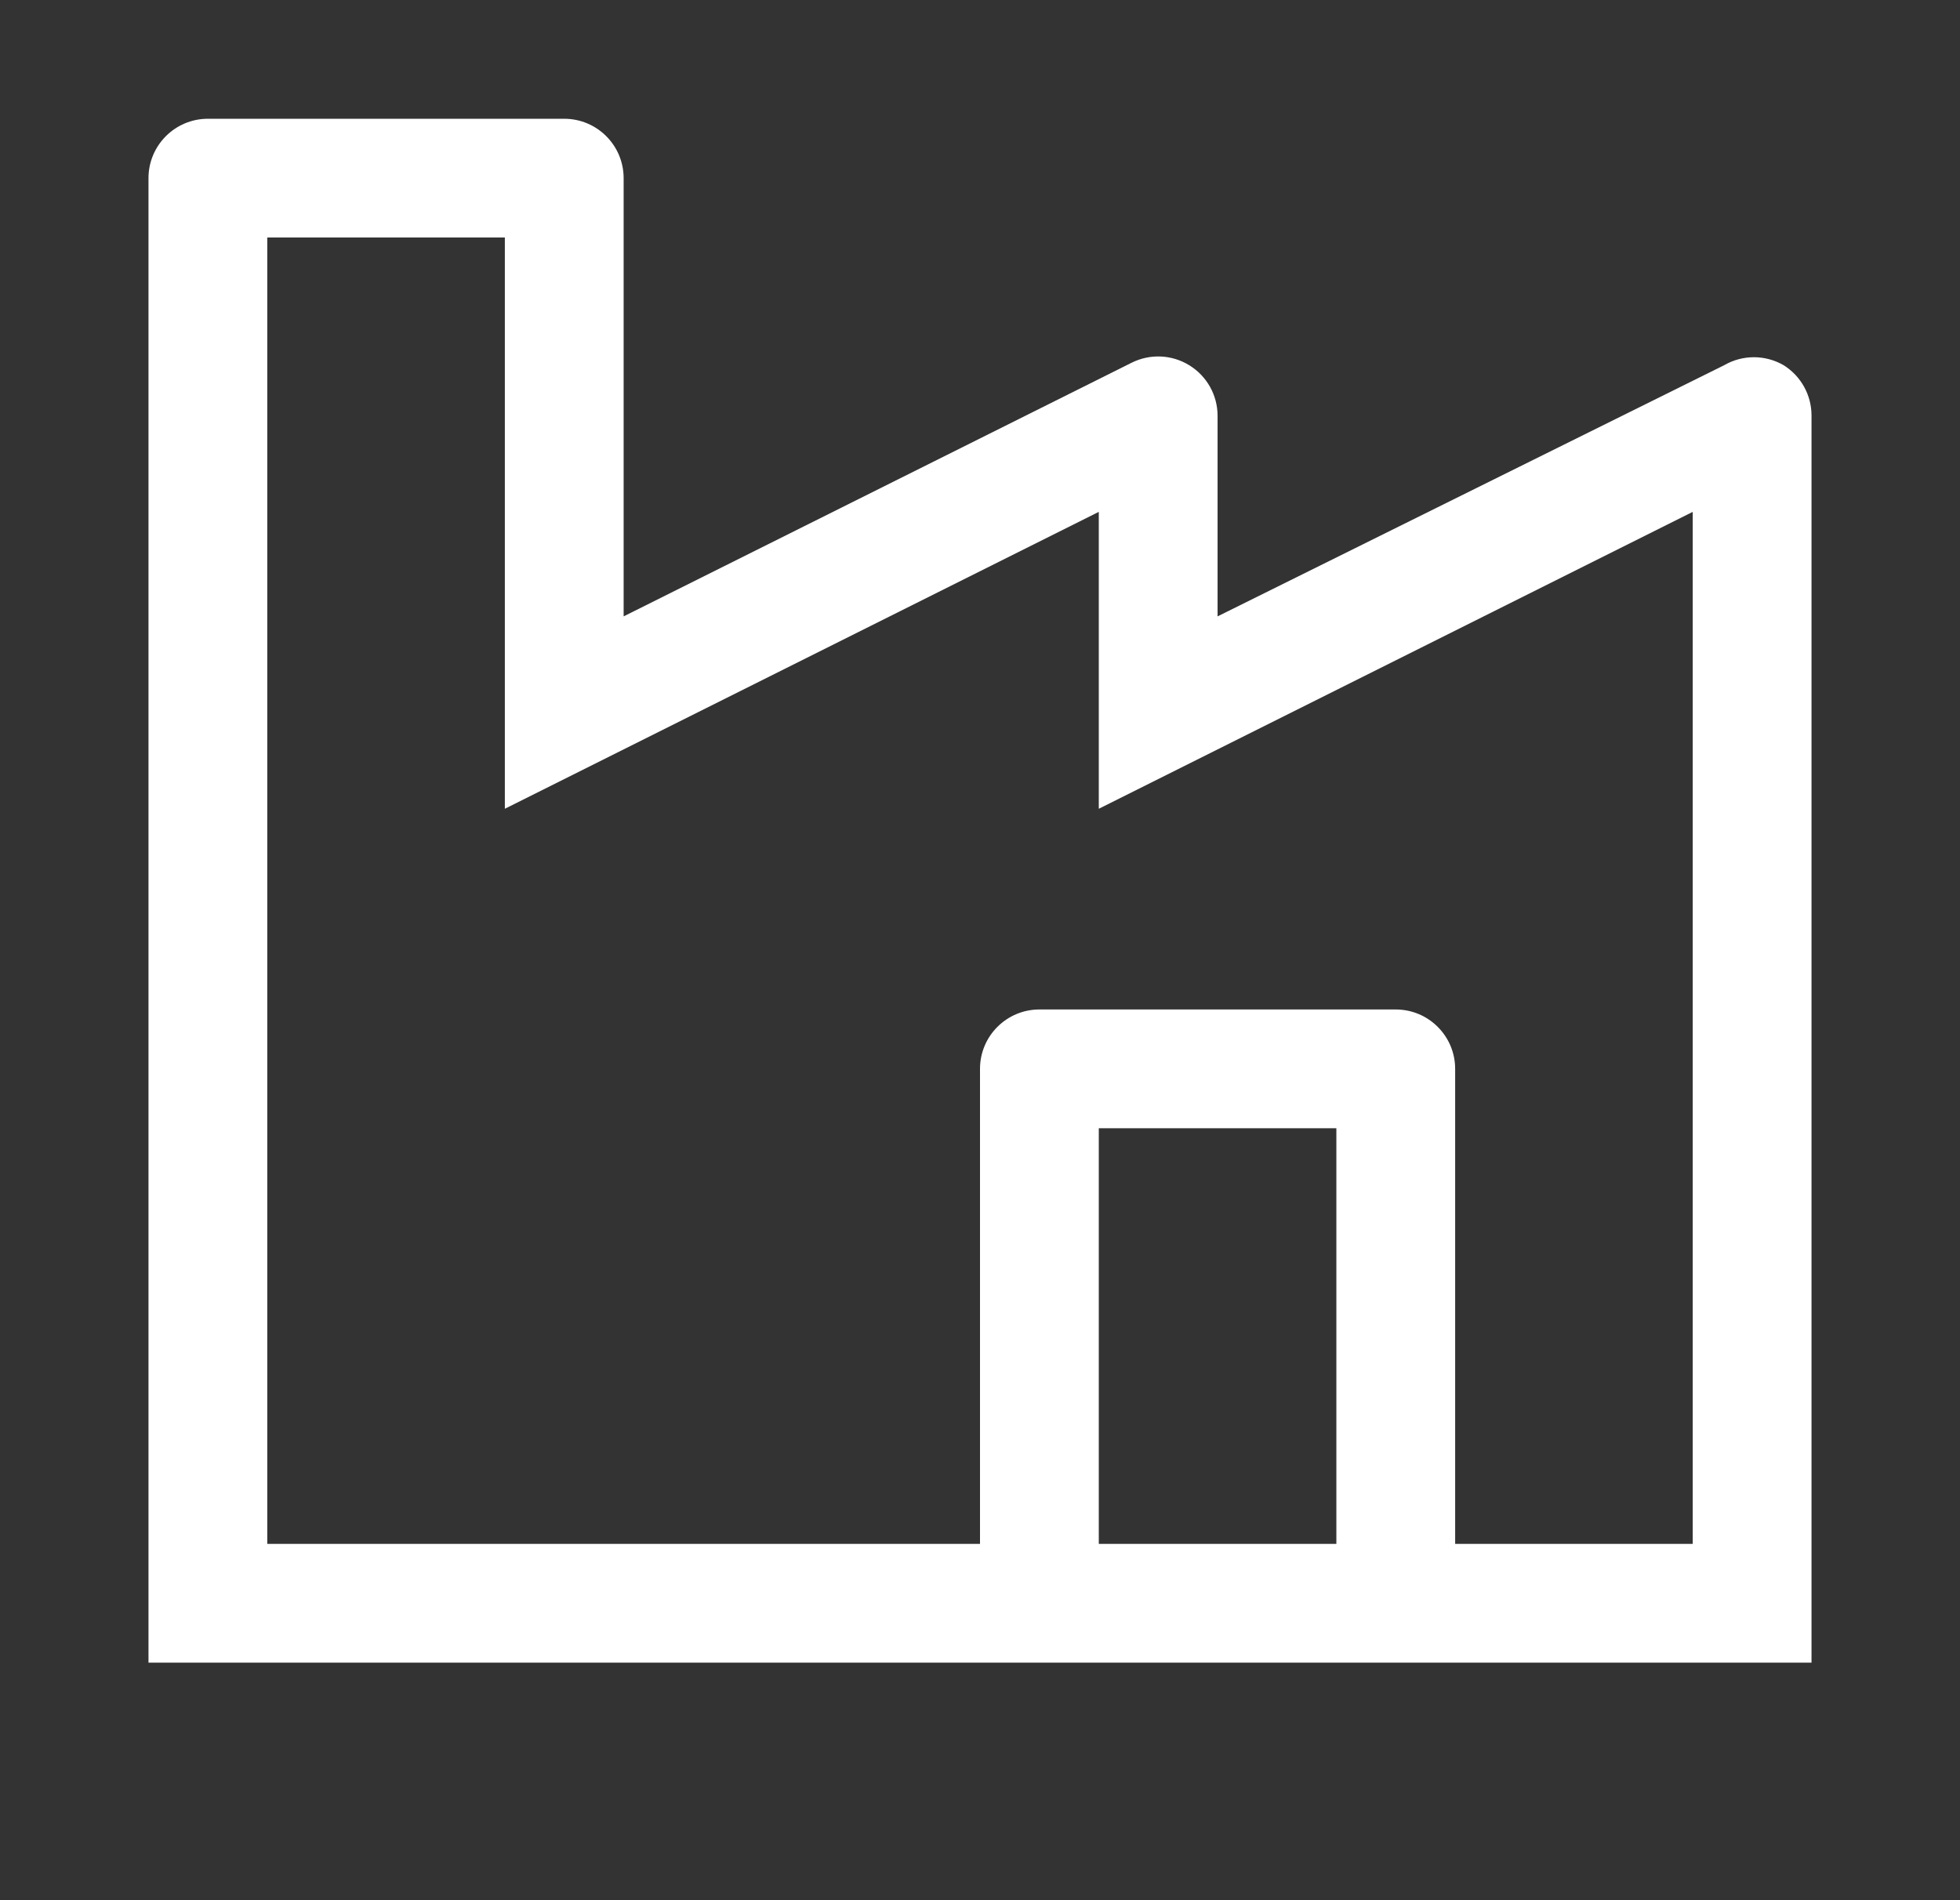
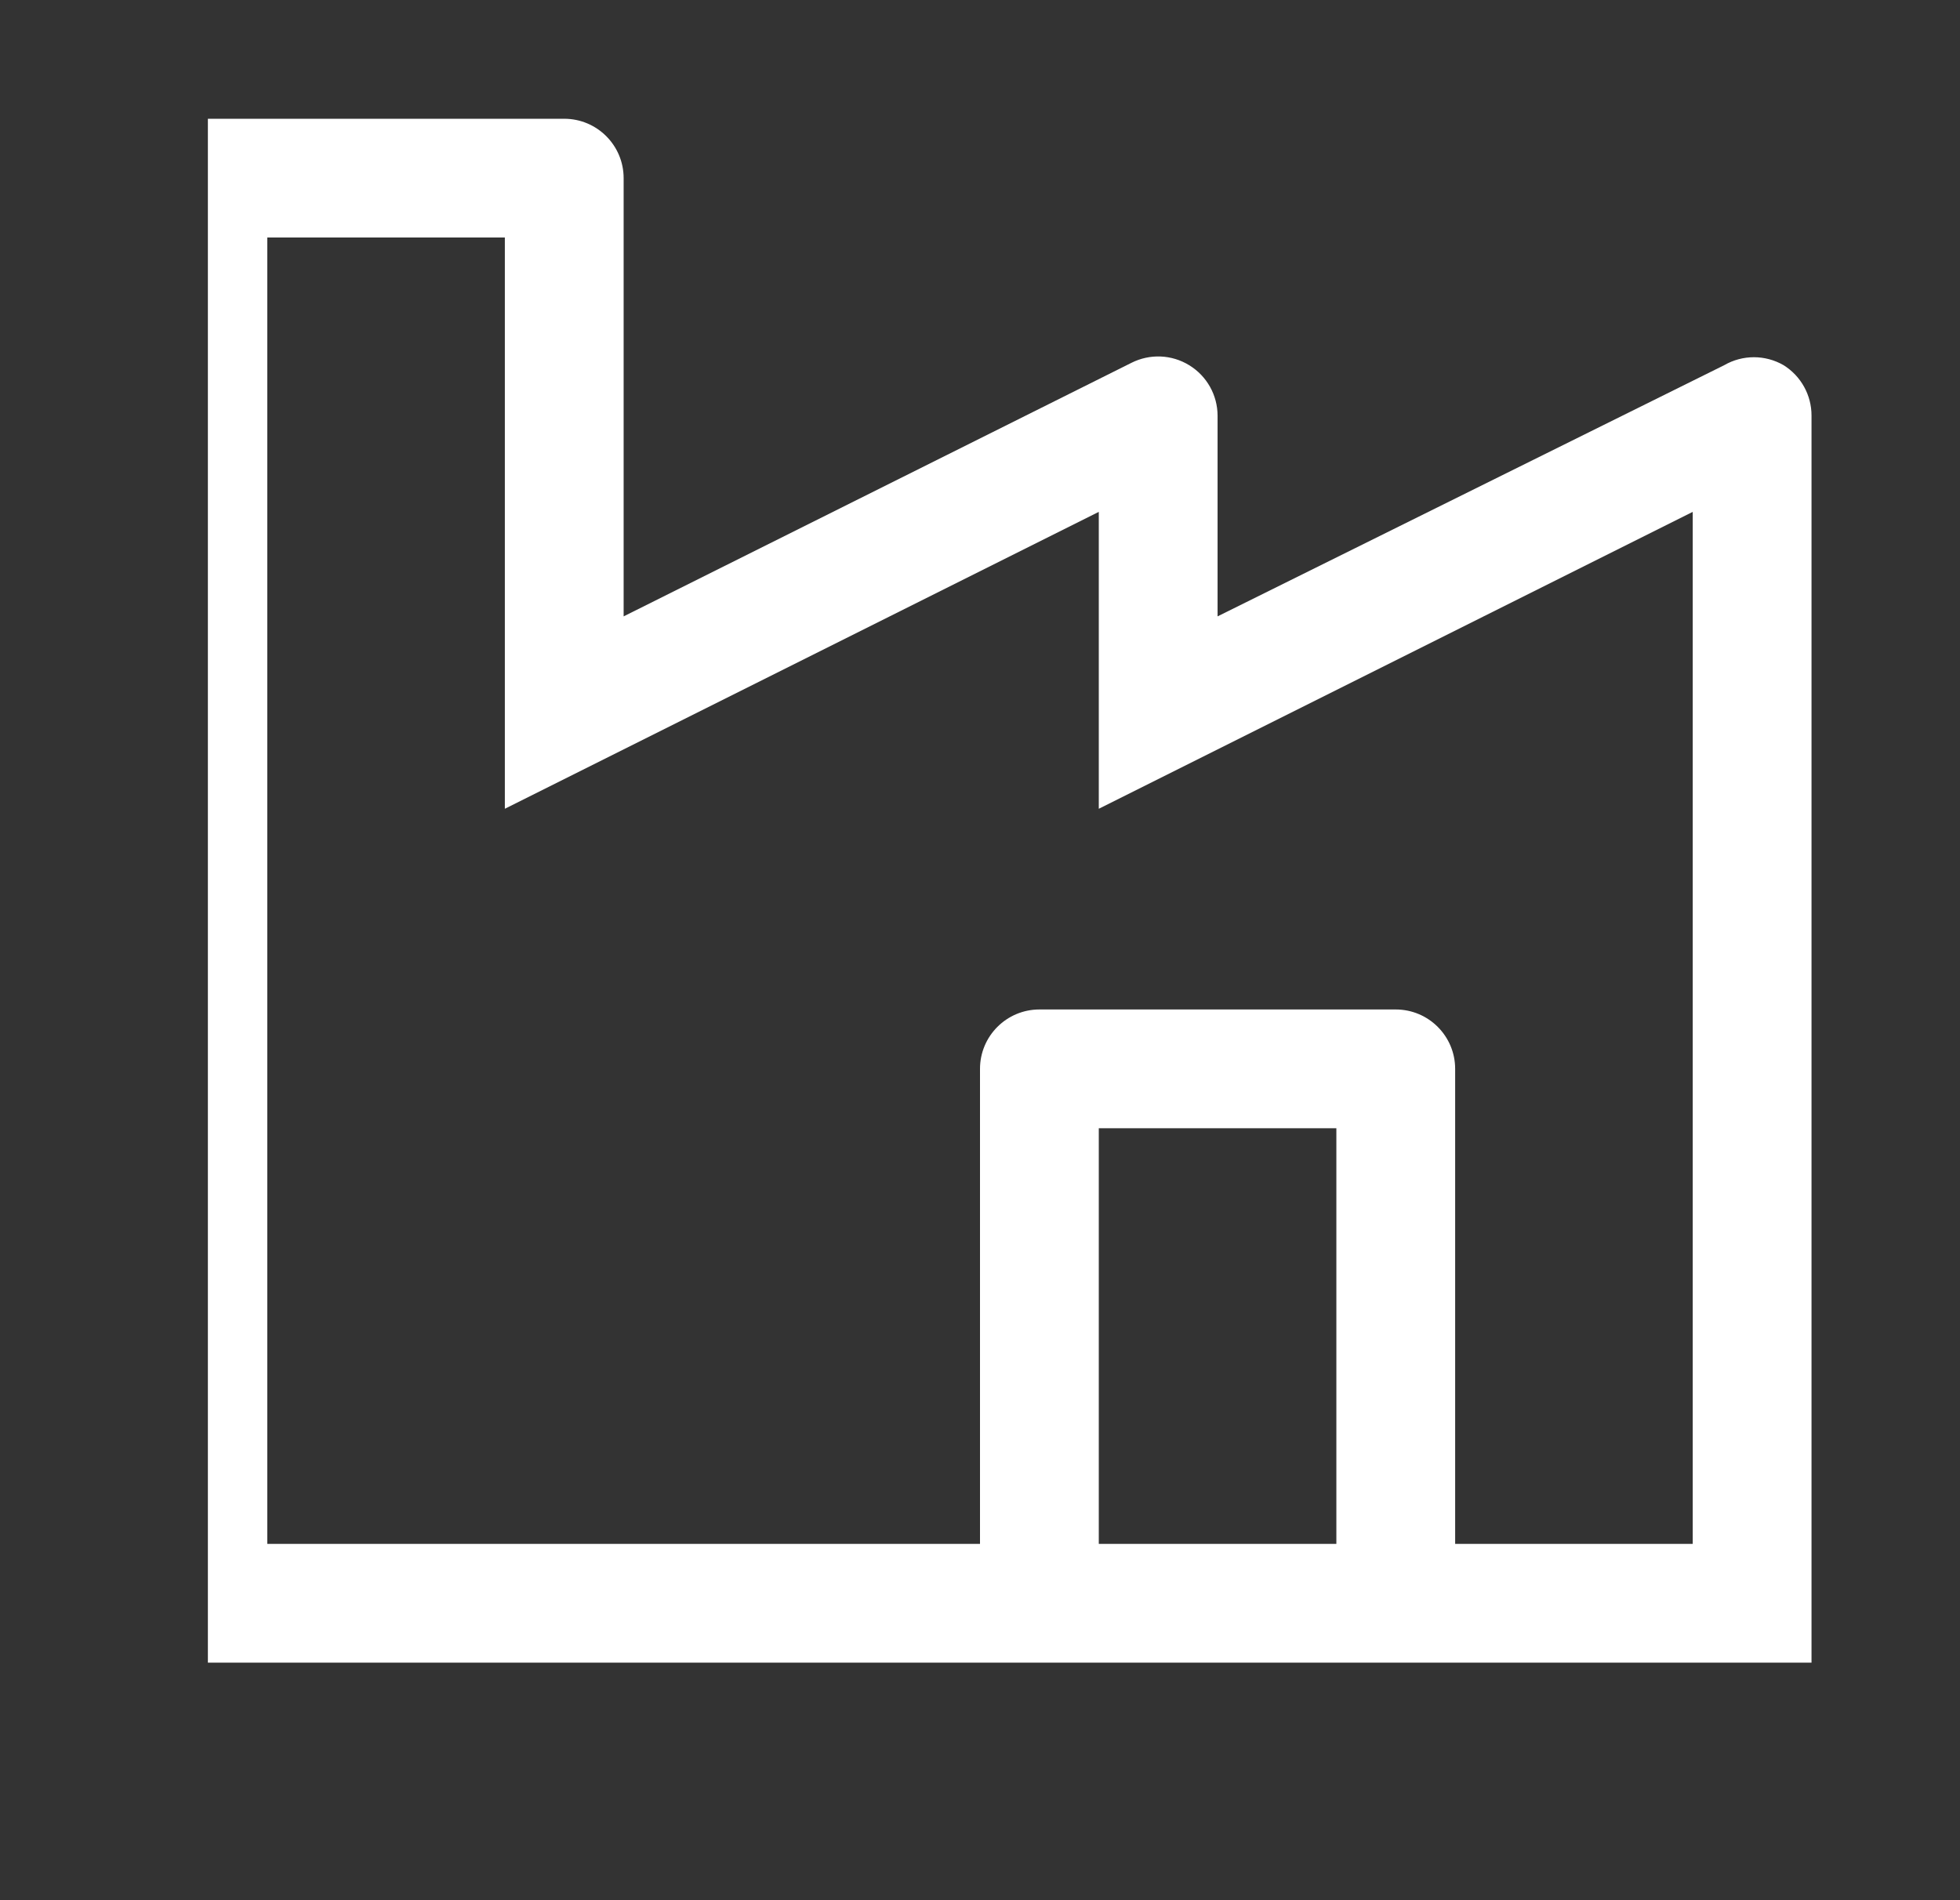
<svg xmlns="http://www.w3.org/2000/svg" width="33" height="32" viewBox="0 0 33 32" fill="none">
  <rect x="0" y="0" width="33" height="32" fill="#333333" stroke="none" />
-   <path fill-rule="evenodd" clip-rule="evenodd" d="M30.03 6.15C29.721 5.971 29.339 5.971 29.03 6.15L20.5 10.38V7C20.499 6.653 20.319 6.332 20.023 6.151C19.728 5.969 19.36 5.954 19.05 6.11L10.5 10.38V3C10.5 2.448 10.052 2 9.5 2H3.5C2.948 2 2.5 2.448 2.5 3V28H30.5V7C30.501 6.654 30.323 6.333 30.03 6.15ZM22.5 26H18.5V19H22.5V26ZM28.5 26H24.5V18C24.5 17.448 24.052 17 23.5 17H17.5C16.948 17 16.5 17.448 16.5 18V26H4.5V4H8.5V13.62L18.5 8.62V13.62L28.5 8.62V26Z" fill="white" />
+   <path fill-rule="evenodd" clip-rule="evenodd" d="M30.03 6.15C29.721 5.971 29.339 5.971 29.03 6.15L20.5 10.38V7C20.499 6.653 20.319 6.332 20.023 6.151C19.728 5.969 19.36 5.954 19.05 6.11L10.5 10.38V3C10.5 2.448 10.052 2 9.5 2H3.5V28H30.5V7C30.501 6.654 30.323 6.333 30.03 6.15ZM22.5 26H18.5V19H22.5V26ZM28.5 26H24.5V18C24.5 17.448 24.052 17 23.5 17H17.5C16.948 17 16.5 17.448 16.5 18V26H4.5V4H8.5V13.62L18.5 8.62V13.62L28.5 8.62V26Z" fill="white" />
</svg>